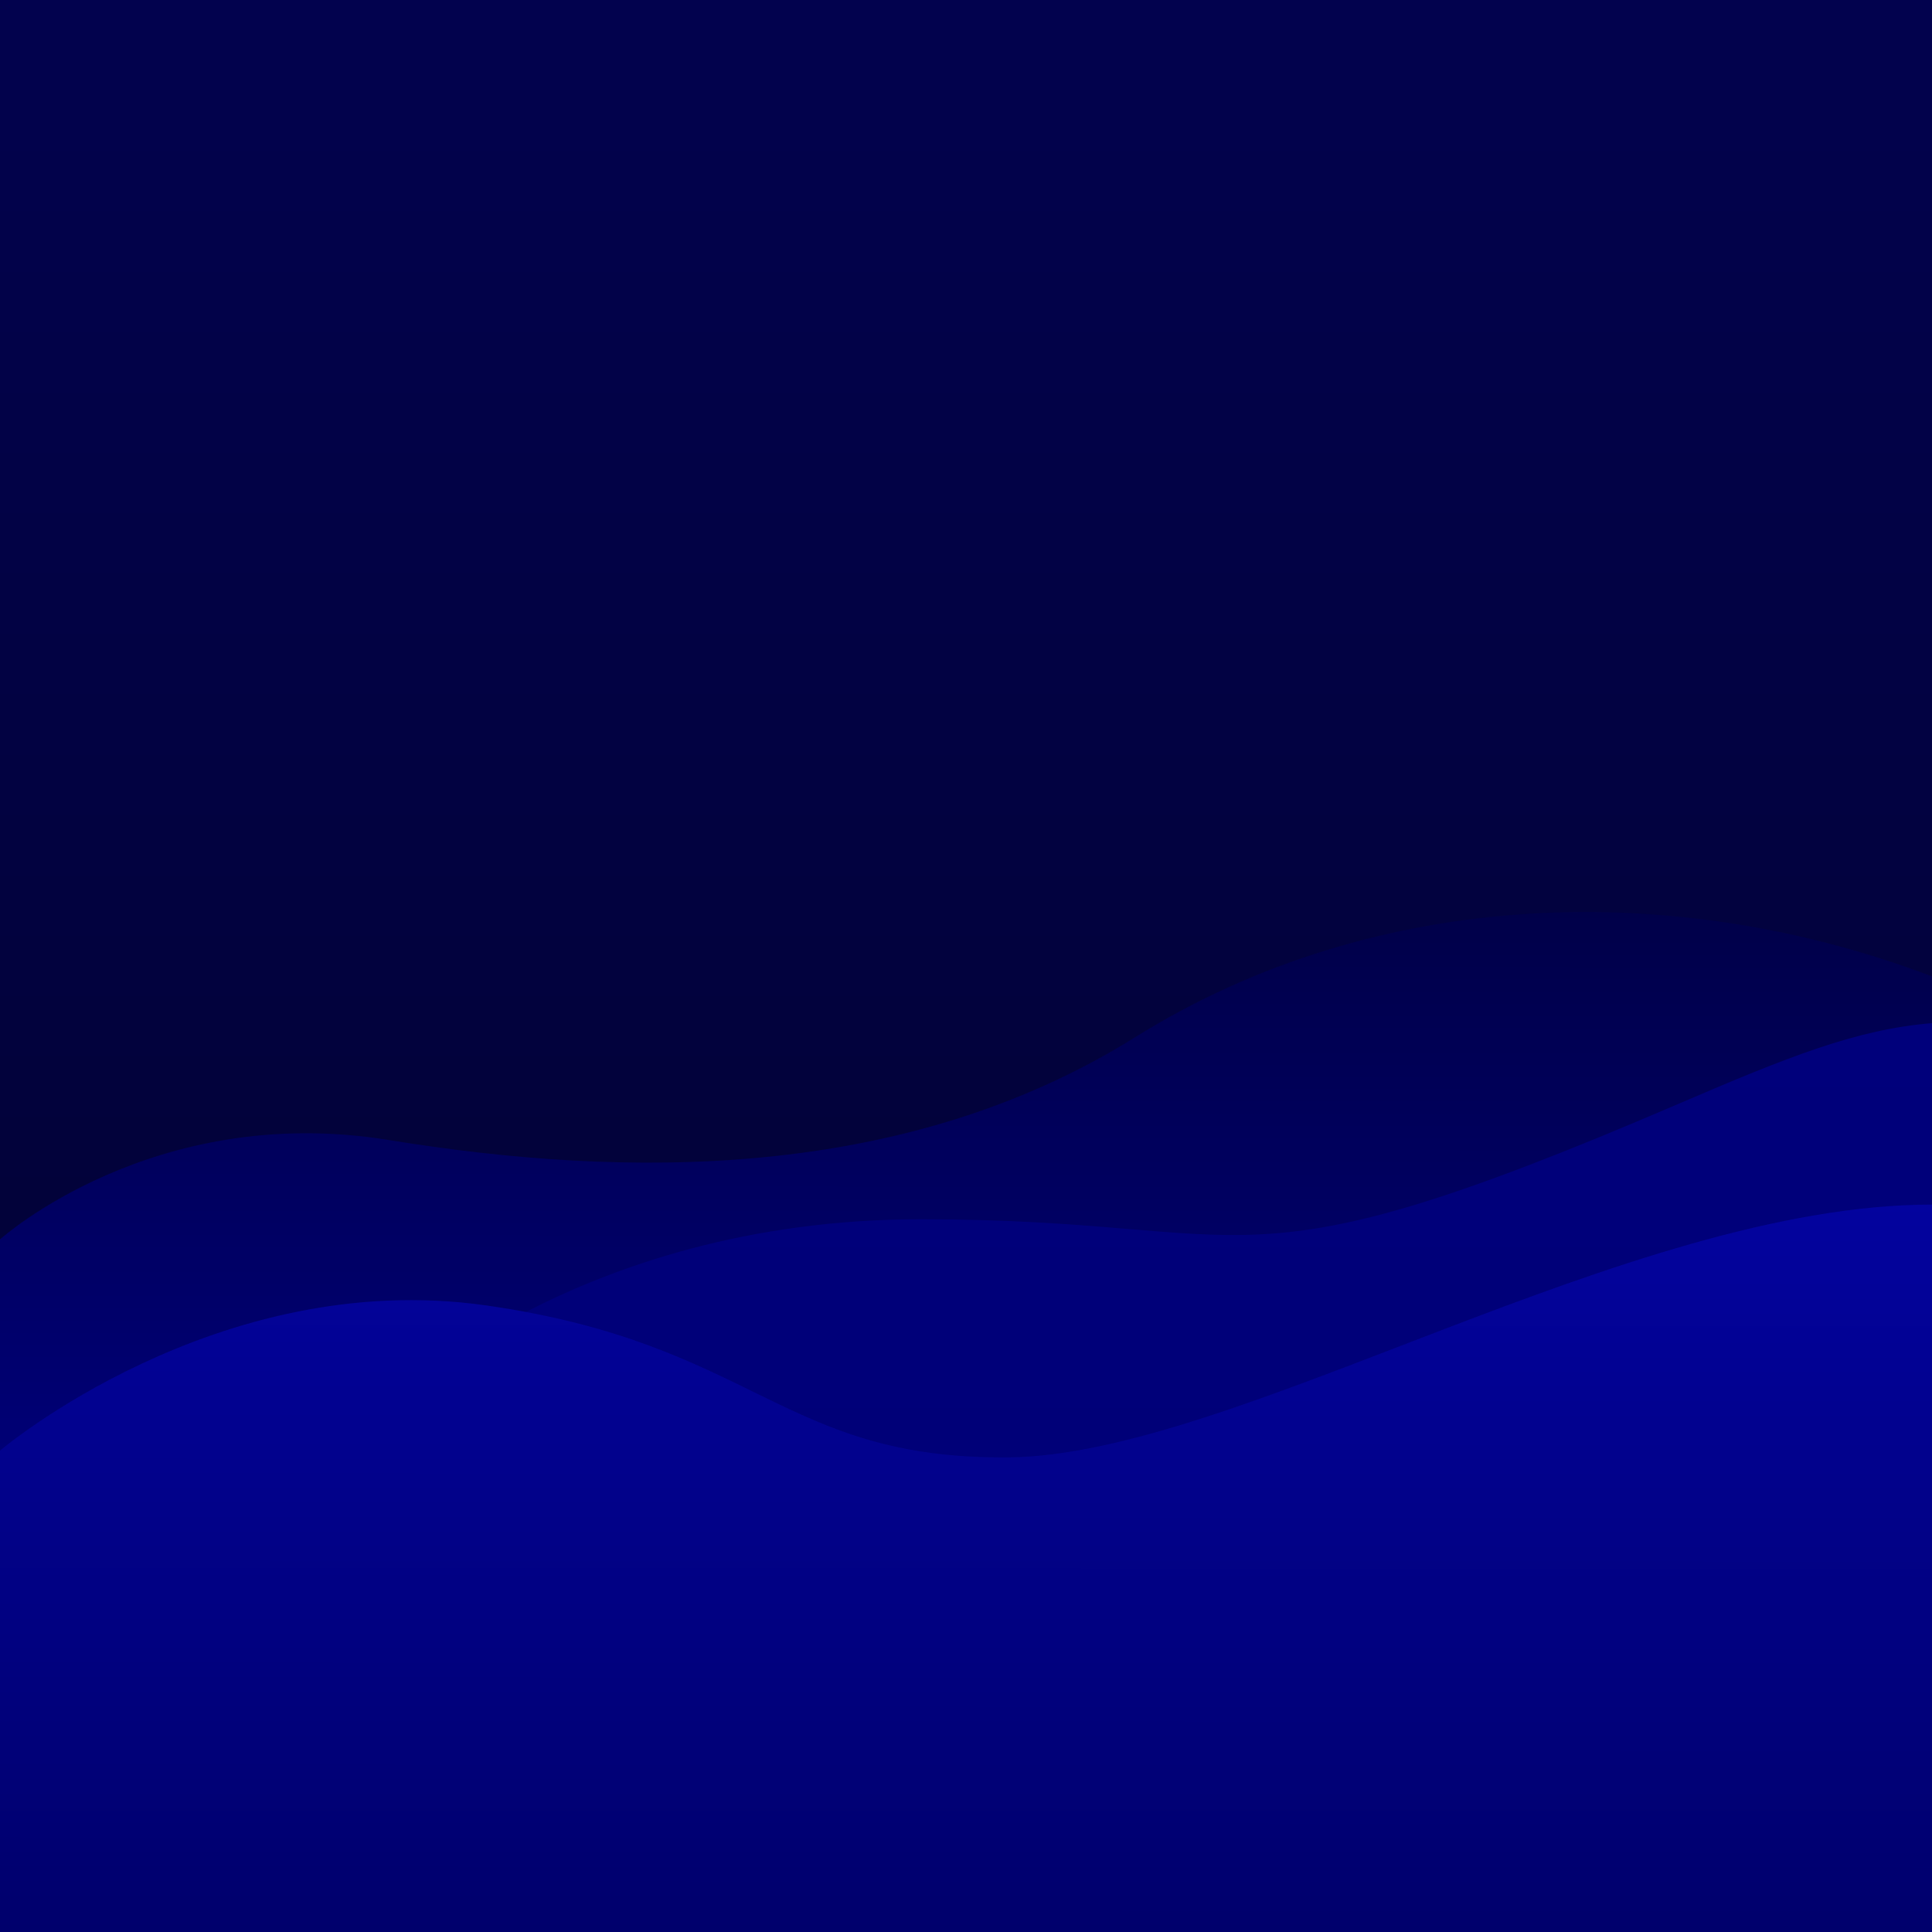
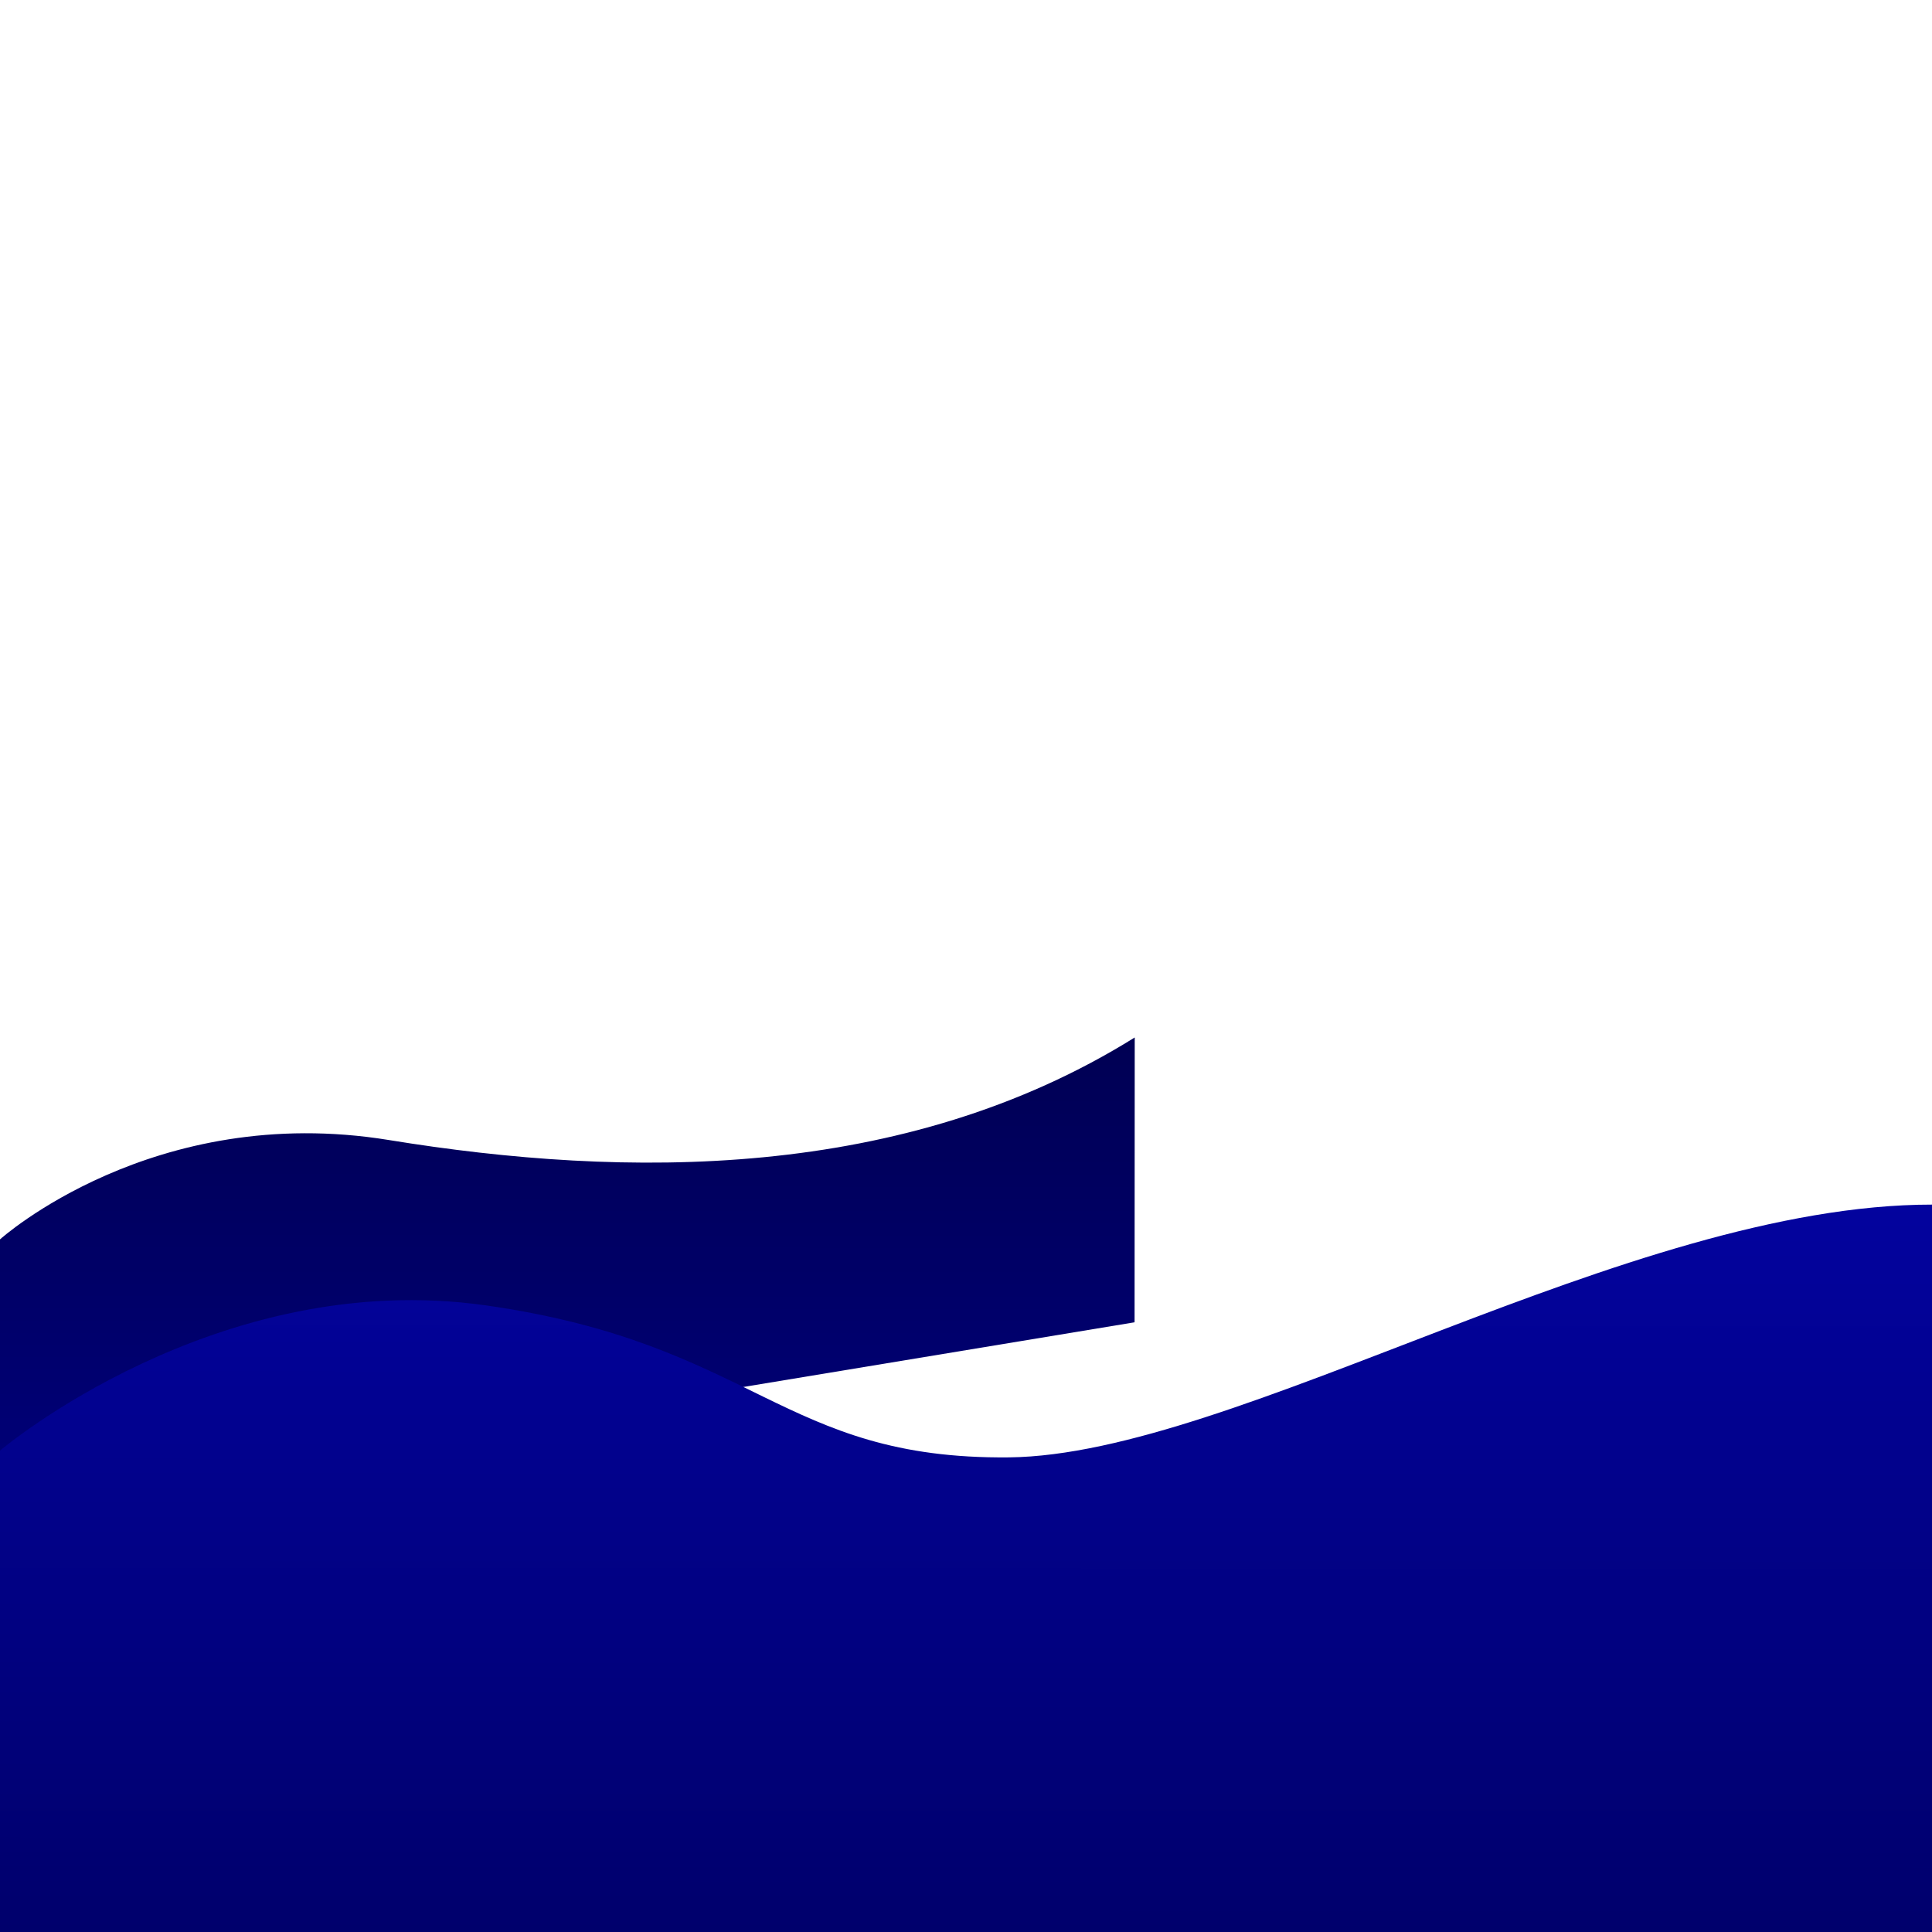
<svg xmlns="http://www.w3.org/2000/svg" version="1.1" id="Lager_1" x="0px" y="0px" viewBox="0 0 1200 1200" style="enable-background:new 0 0 1200 1200;" xml:space="preserve">
  <style type="text/css">
	.st0{fill:url(#SVGID_1_);}
	.st1{fill:url(#SVGID_00000154401619178962876490000016216157880826778022_);}
	.st2{fill:url(#SVGID_00000026858974917437260210000013141727855032792967_);}
	.st3{fill:url(#SVGID_00000021822443955892230070000011891491596796565171_);}
</style>
  <linearGradient id="SVGID_1_" gradientUnits="userSpaceOnUse" x1="600" y1="1202" x2="600" y2="1.995" gradientTransform="matrix(1 0 0 -1 0 1202)">
    <stop offset="0" style="stop-color:#02024E" />
    <stop offset="1" style="stop-color:#02022E" />
  </linearGradient>
-   <rect class="st0" width="1200" height="1200" />
  <linearGradient id="SVGID_00000114069166192751142550000010533808609194261661_" gradientUnits="userSpaceOnUse" x1="600.056" y1="635.612" x2="599.858" y2="263.875" gradientTransform="matrix(1 0 0 -1 0 1202)">
    <stop offset="0" style="stop-color:#000049" />
    <stop offset="1" style="stop-color:#00007A" />
  </linearGradient>
-   <path style="fill:url(#SVGID_00000114069166192751142550000010533808609194261661_);" d="M0,769.8c0,0,95-85.6,241.6-61.7  c146.6,23.9,319.7,25.8,463.2-63.7c151.7-94.7,338.2-97.7,495.3-37.9l-0.1,176.9L0,937.8L0,769.8z" />
+   <path style="fill:url(#SVGID_00000114069166192751142550000010533808609194261661_);" d="M0,769.8c0,0,95-85.6,241.6-61.7  c146.6,23.9,319.7,25.8,463.2-63.7l-0.1,176.9L0,937.8L0,769.8z" />
  <linearGradient id="SVGID_00000089566210796324079800000017209545887496956817_" gradientUnits="userSpaceOnUse" x1="720.139" y1="577.268" x2="719.92" y2="177.607" gradientTransform="matrix(1 0 0 -1 0 1202)">
    <stop offset="0" style="stop-color:#00007B" />
    <stop offset="1" style="stop-color:#000077" />
  </linearGradient>
-   <path style="fill:url(#SVGID_00000089566210796324079800000017209545887496956817_);" d="M1199.8,874.5l0.1,149.6H240V874  c0,0,116.6-116.8,332.3-116.7c215.7,0.1,190,48.7,469.8-71.5c68.9-29.6,111.2-46.5,157.9-50.3L1199.8,874.5" />
  <linearGradient id="SVGID_00000079470334042197230540000002283251096189061016_" gradientUnits="userSpaceOnUse" x1="600.139" y1="454.083" x2="599.897" y2="1.674" gradientTransform="matrix(1 0 0 -1 0 1202)">
    <stop offset="0" style="stop-color:#03039E" />
    <stop offset="1" style="stop-color:#00006C" />
  </linearGradient>
  <path style="fill:url(#SVGID_00000079470334042197230540000002283251096189061016_);" d="M0,901c0,0,134.3-114,301.8-90.2  c167.5,23.9,183.5,95.8,324.8,94.4c141.3-1.4,384.6-157.1,573.5-157l0,85l-0.1,366.8H0L0,901z" />
</svg>